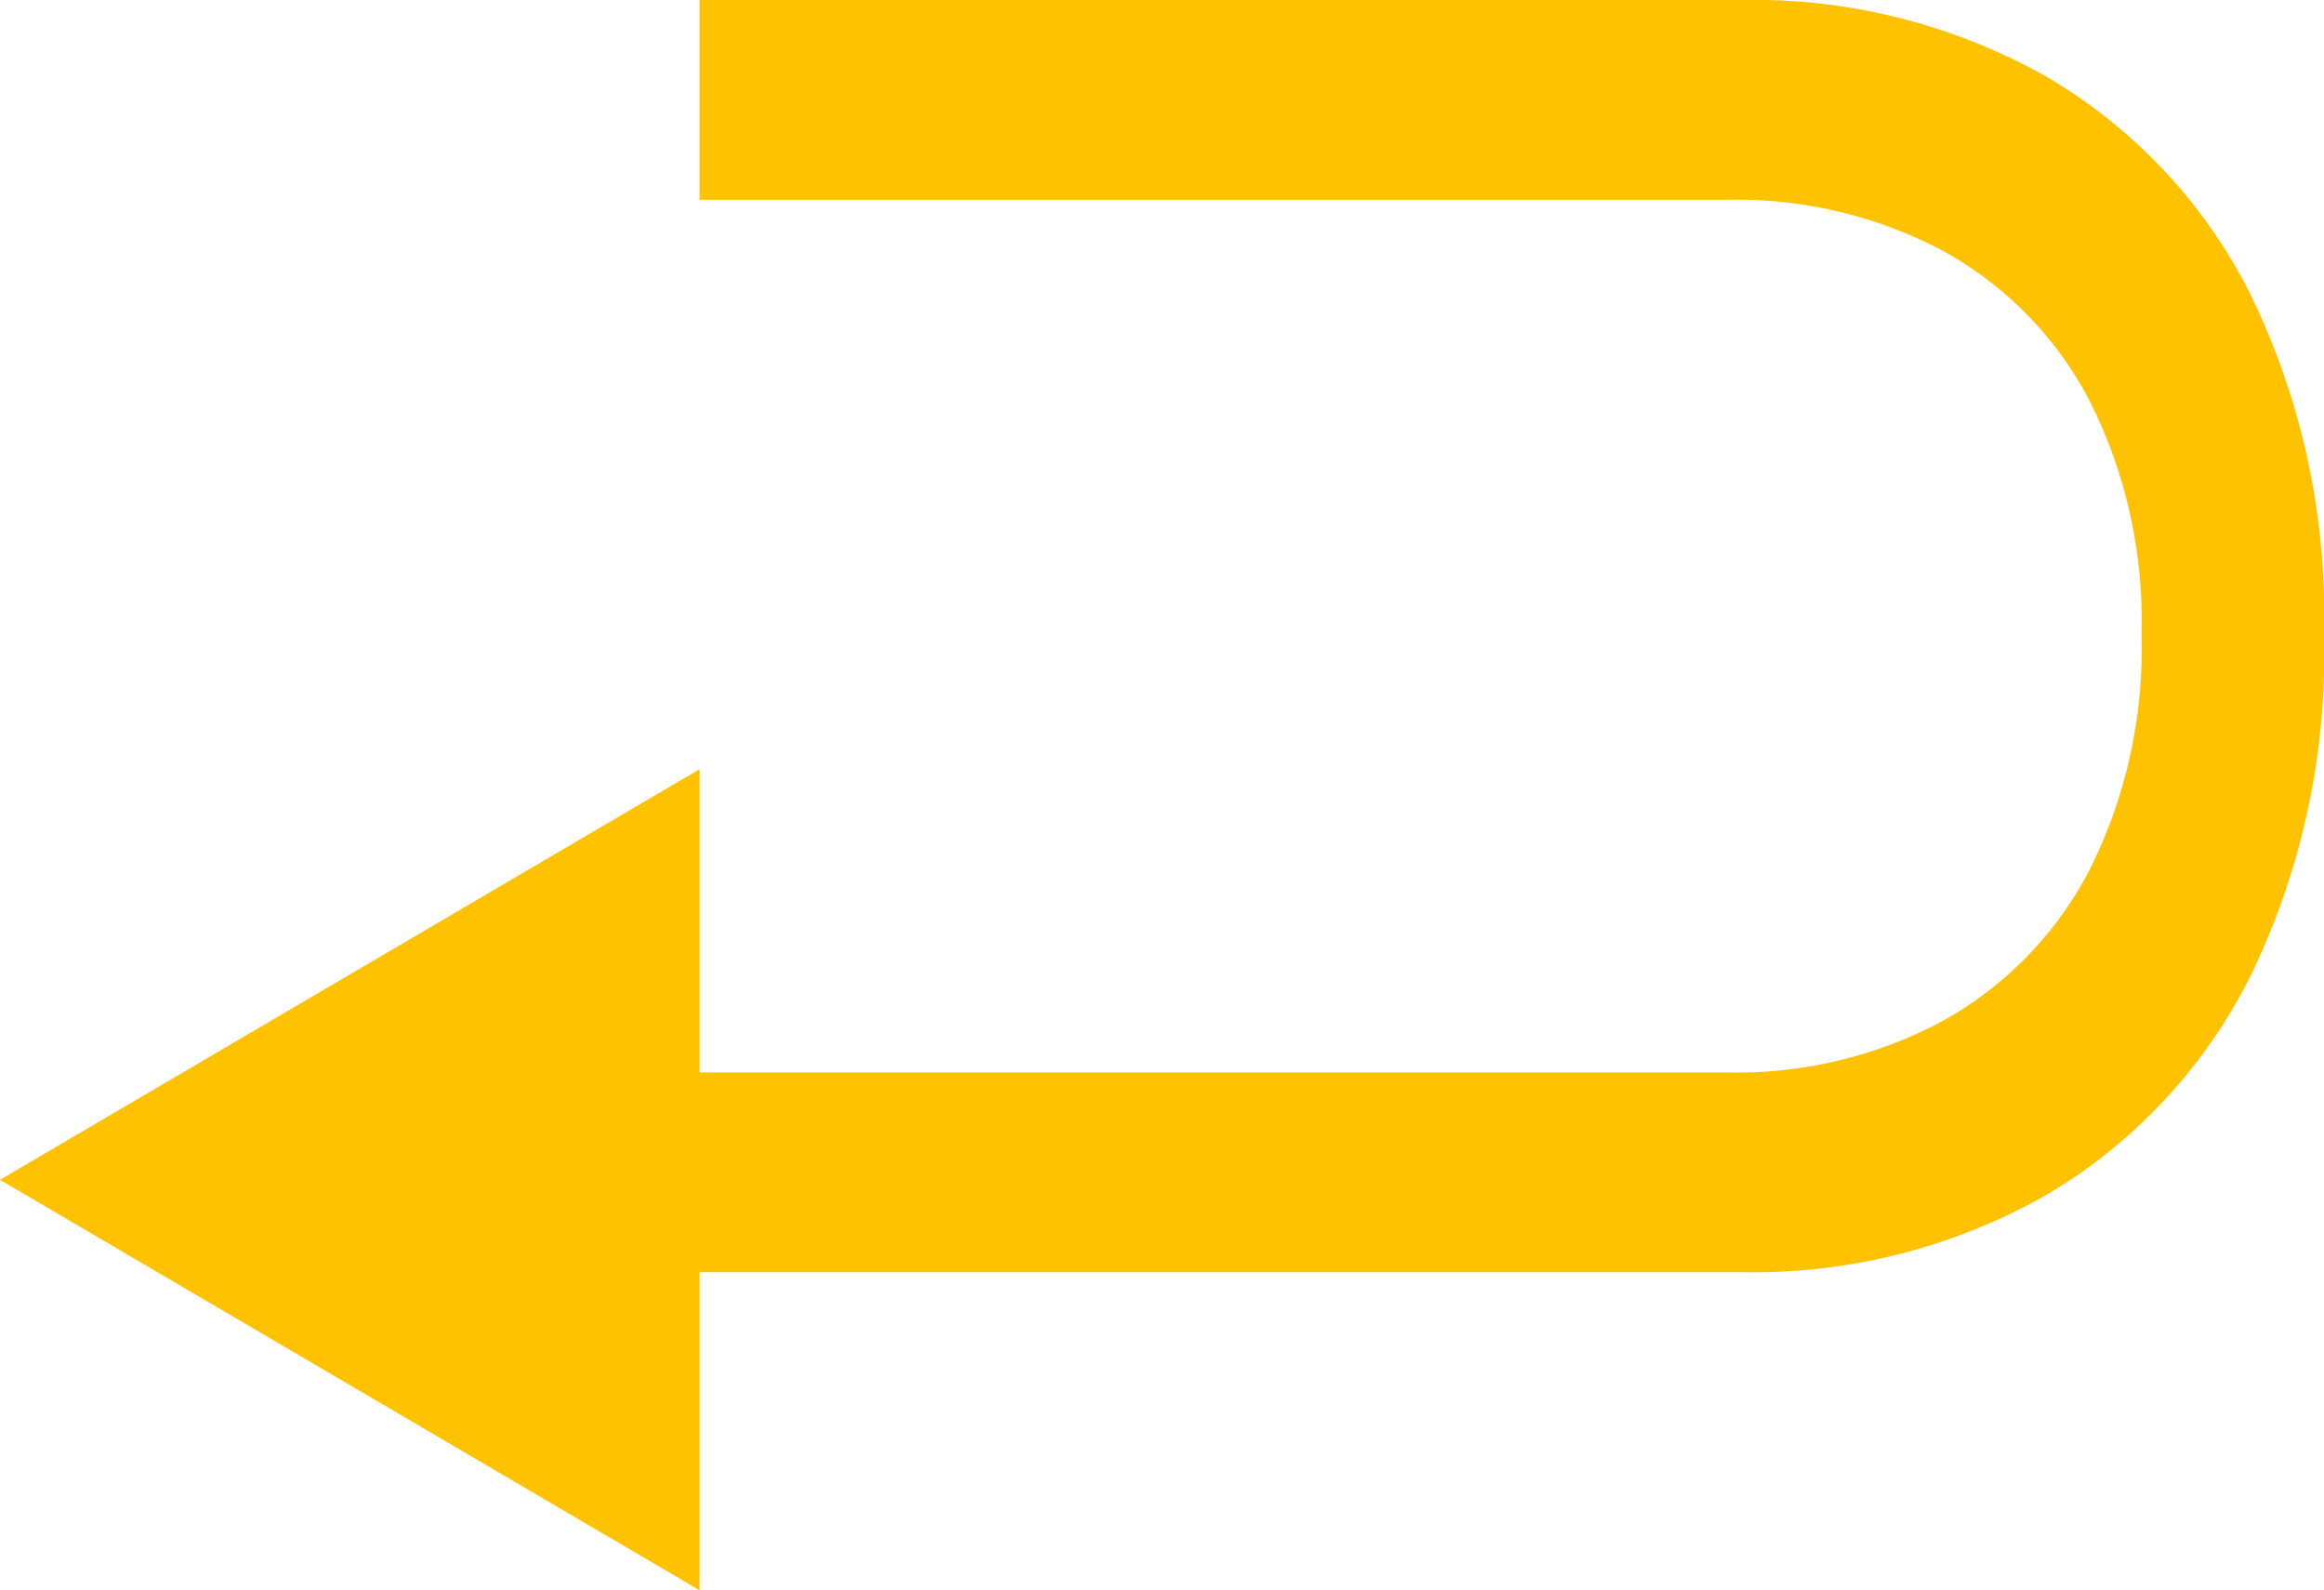
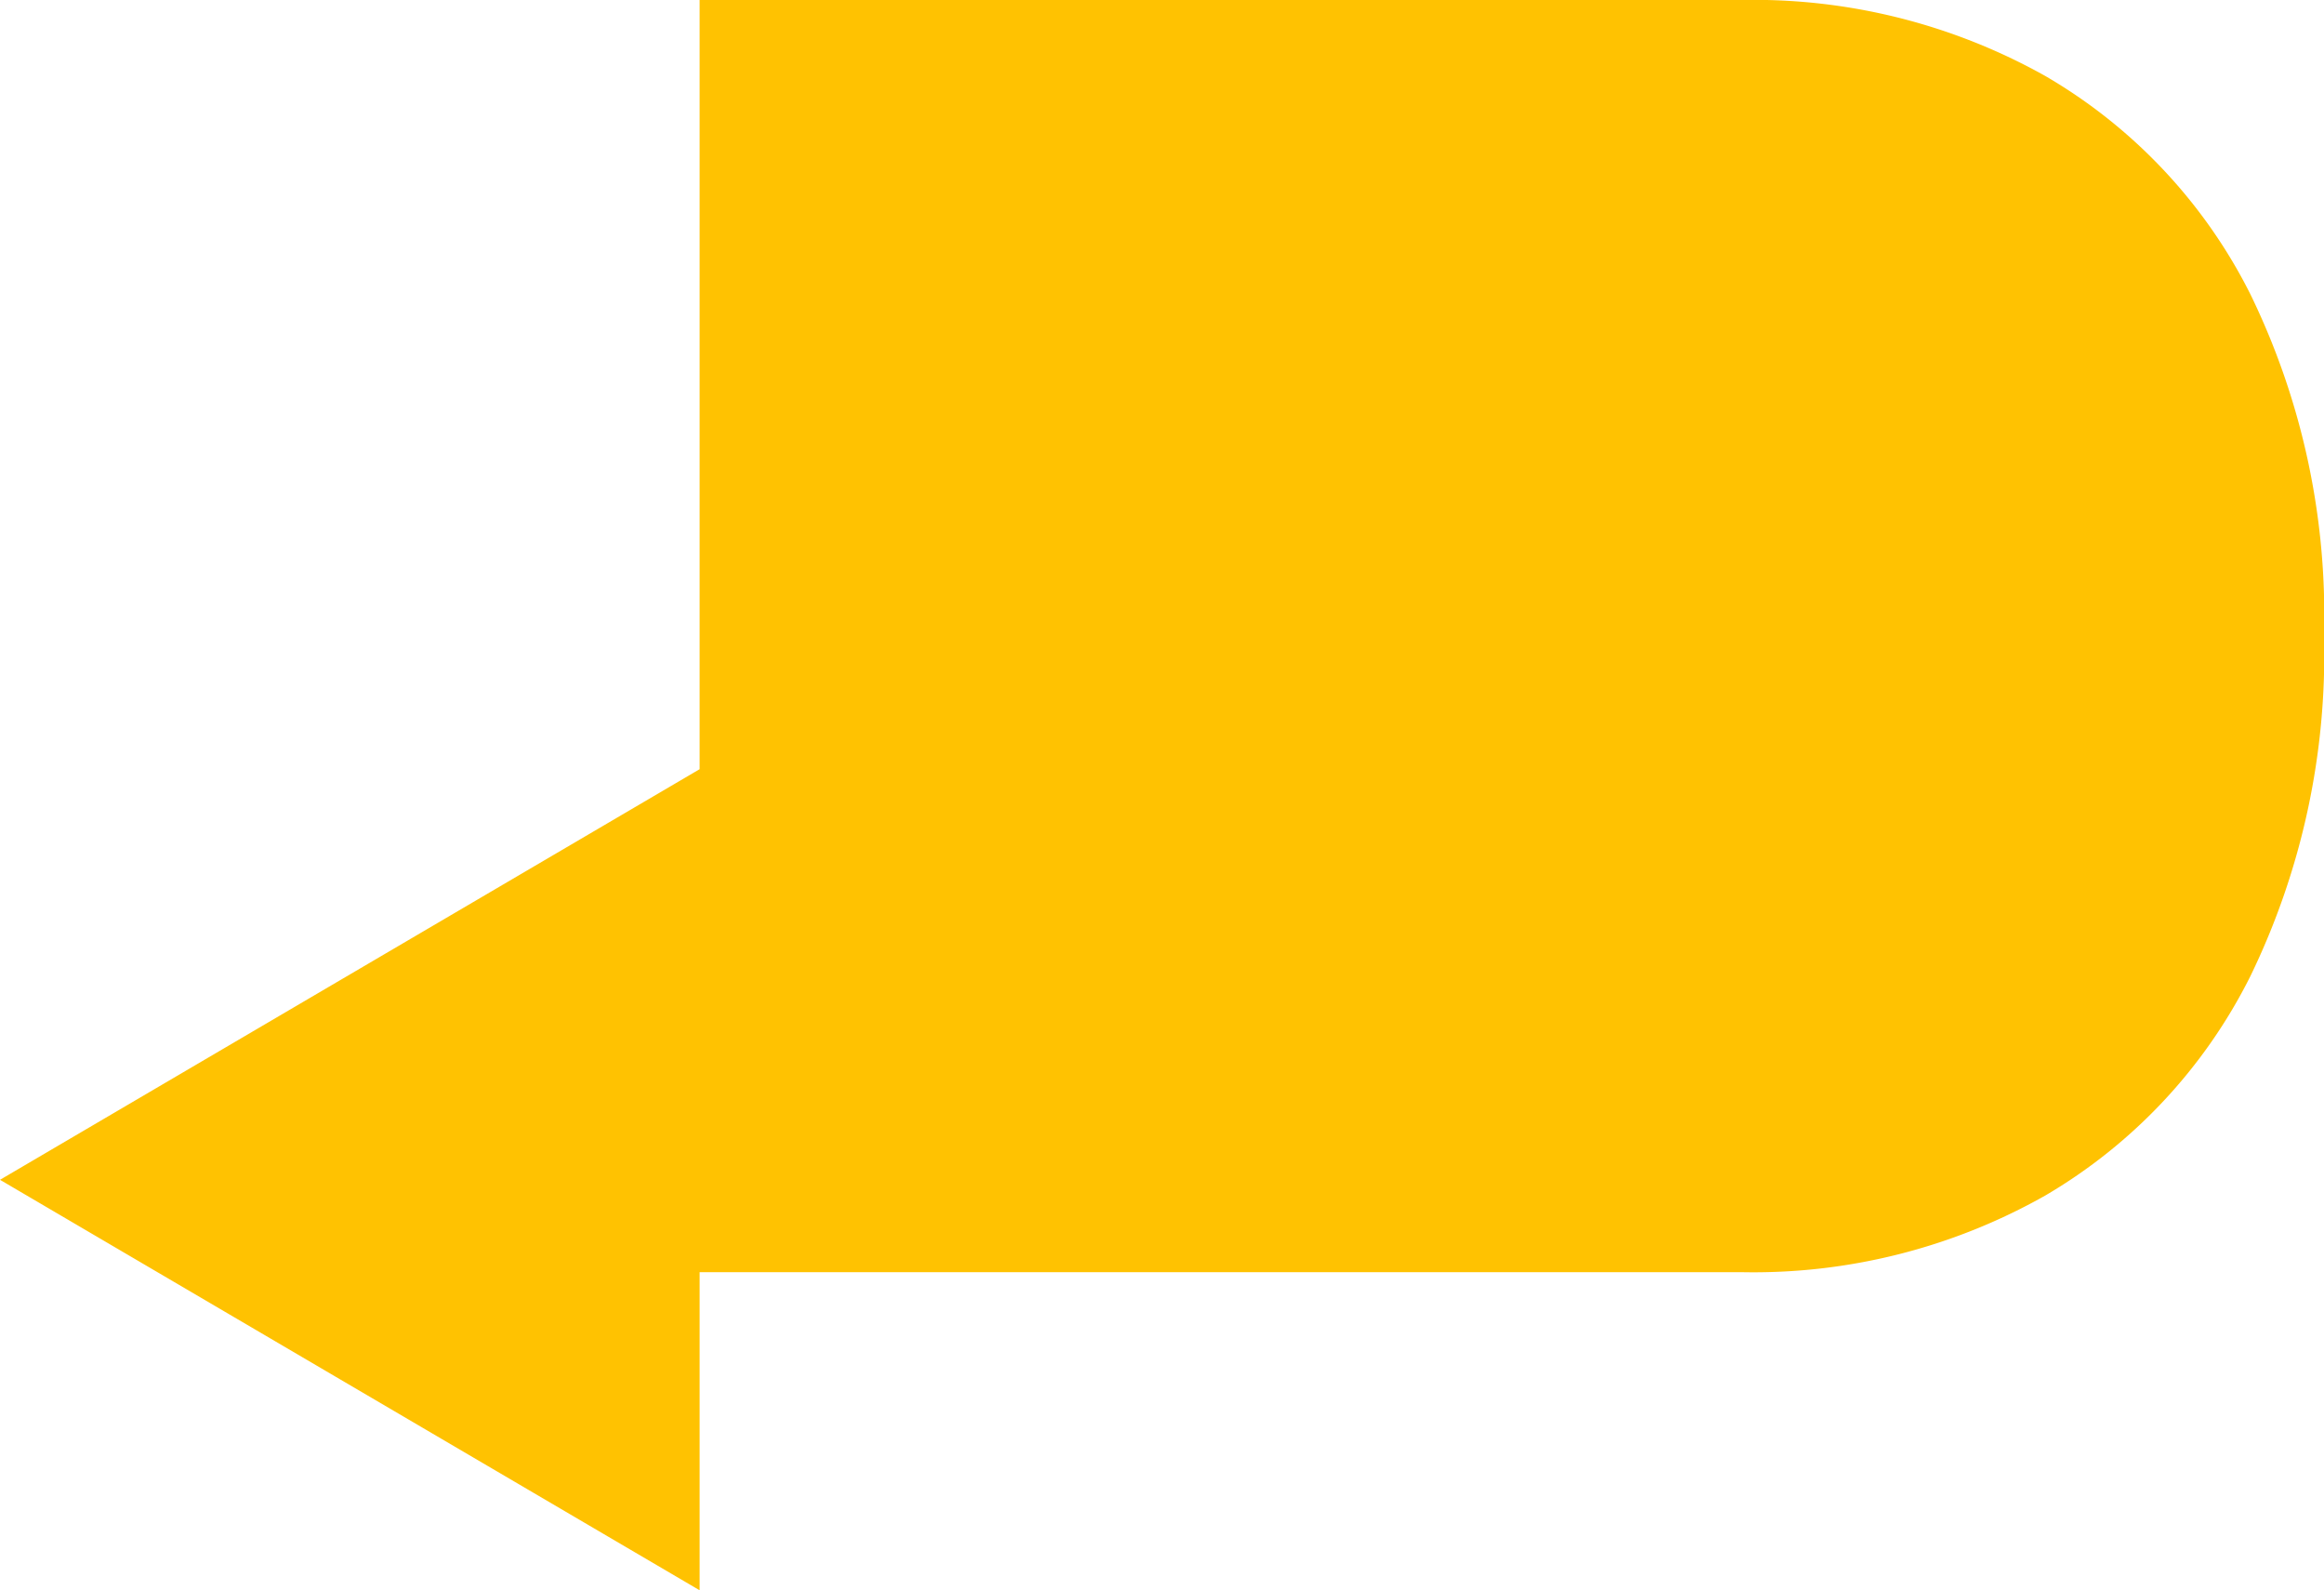
<svg xmlns="http://www.w3.org/2000/svg" width="91.839" height="62.833" viewBox="0 0 91.839 62.833">
-   <path id="Union_1" data-name="Union 1" d="M-3644,2316.612l27.647-16.222v11.98h40.636a17.208,17.208,0,0,0,8.5-2.04,14.422,14.422,0,0,0,5.759-5.9,19.408,19.408,0,0,0,2.085-9.343,19.279,19.279,0,0,0-2.085-9.32,14.308,14.308,0,0,0-5.759-5.855,17.359,17.359,0,0,0-8.5-2.018h-40.636V2270h41.157a23.568,23.568,0,0,1,12.017,3,20.722,20.722,0,0,1,8.106,8.619,28.923,28.923,0,0,1,2.912,13.465,29.058,29.058,0,0,1-2.912,13.488,20.835,20.835,0,0,1-8.106,8.663,23.43,23.43,0,0,1-12.017,3.026h-41.157v12.568Z" transform="translate(3644 -2270)" fill="#ffc201" />
+   <path id="Union_1" data-name="Union 1" d="M-3644,2316.612l27.647-16.222v11.98h40.636h-40.636V2270h41.157a23.568,23.568,0,0,1,12.017,3,20.722,20.722,0,0,1,8.106,8.619,28.923,28.923,0,0,1,2.912,13.465,29.058,29.058,0,0,1-2.912,13.488,20.835,20.835,0,0,1-8.106,8.663,23.43,23.43,0,0,1-12.017,3.026h-41.157v12.568Z" transform="translate(3644 -2270)" fill="#ffc201" />
</svg>